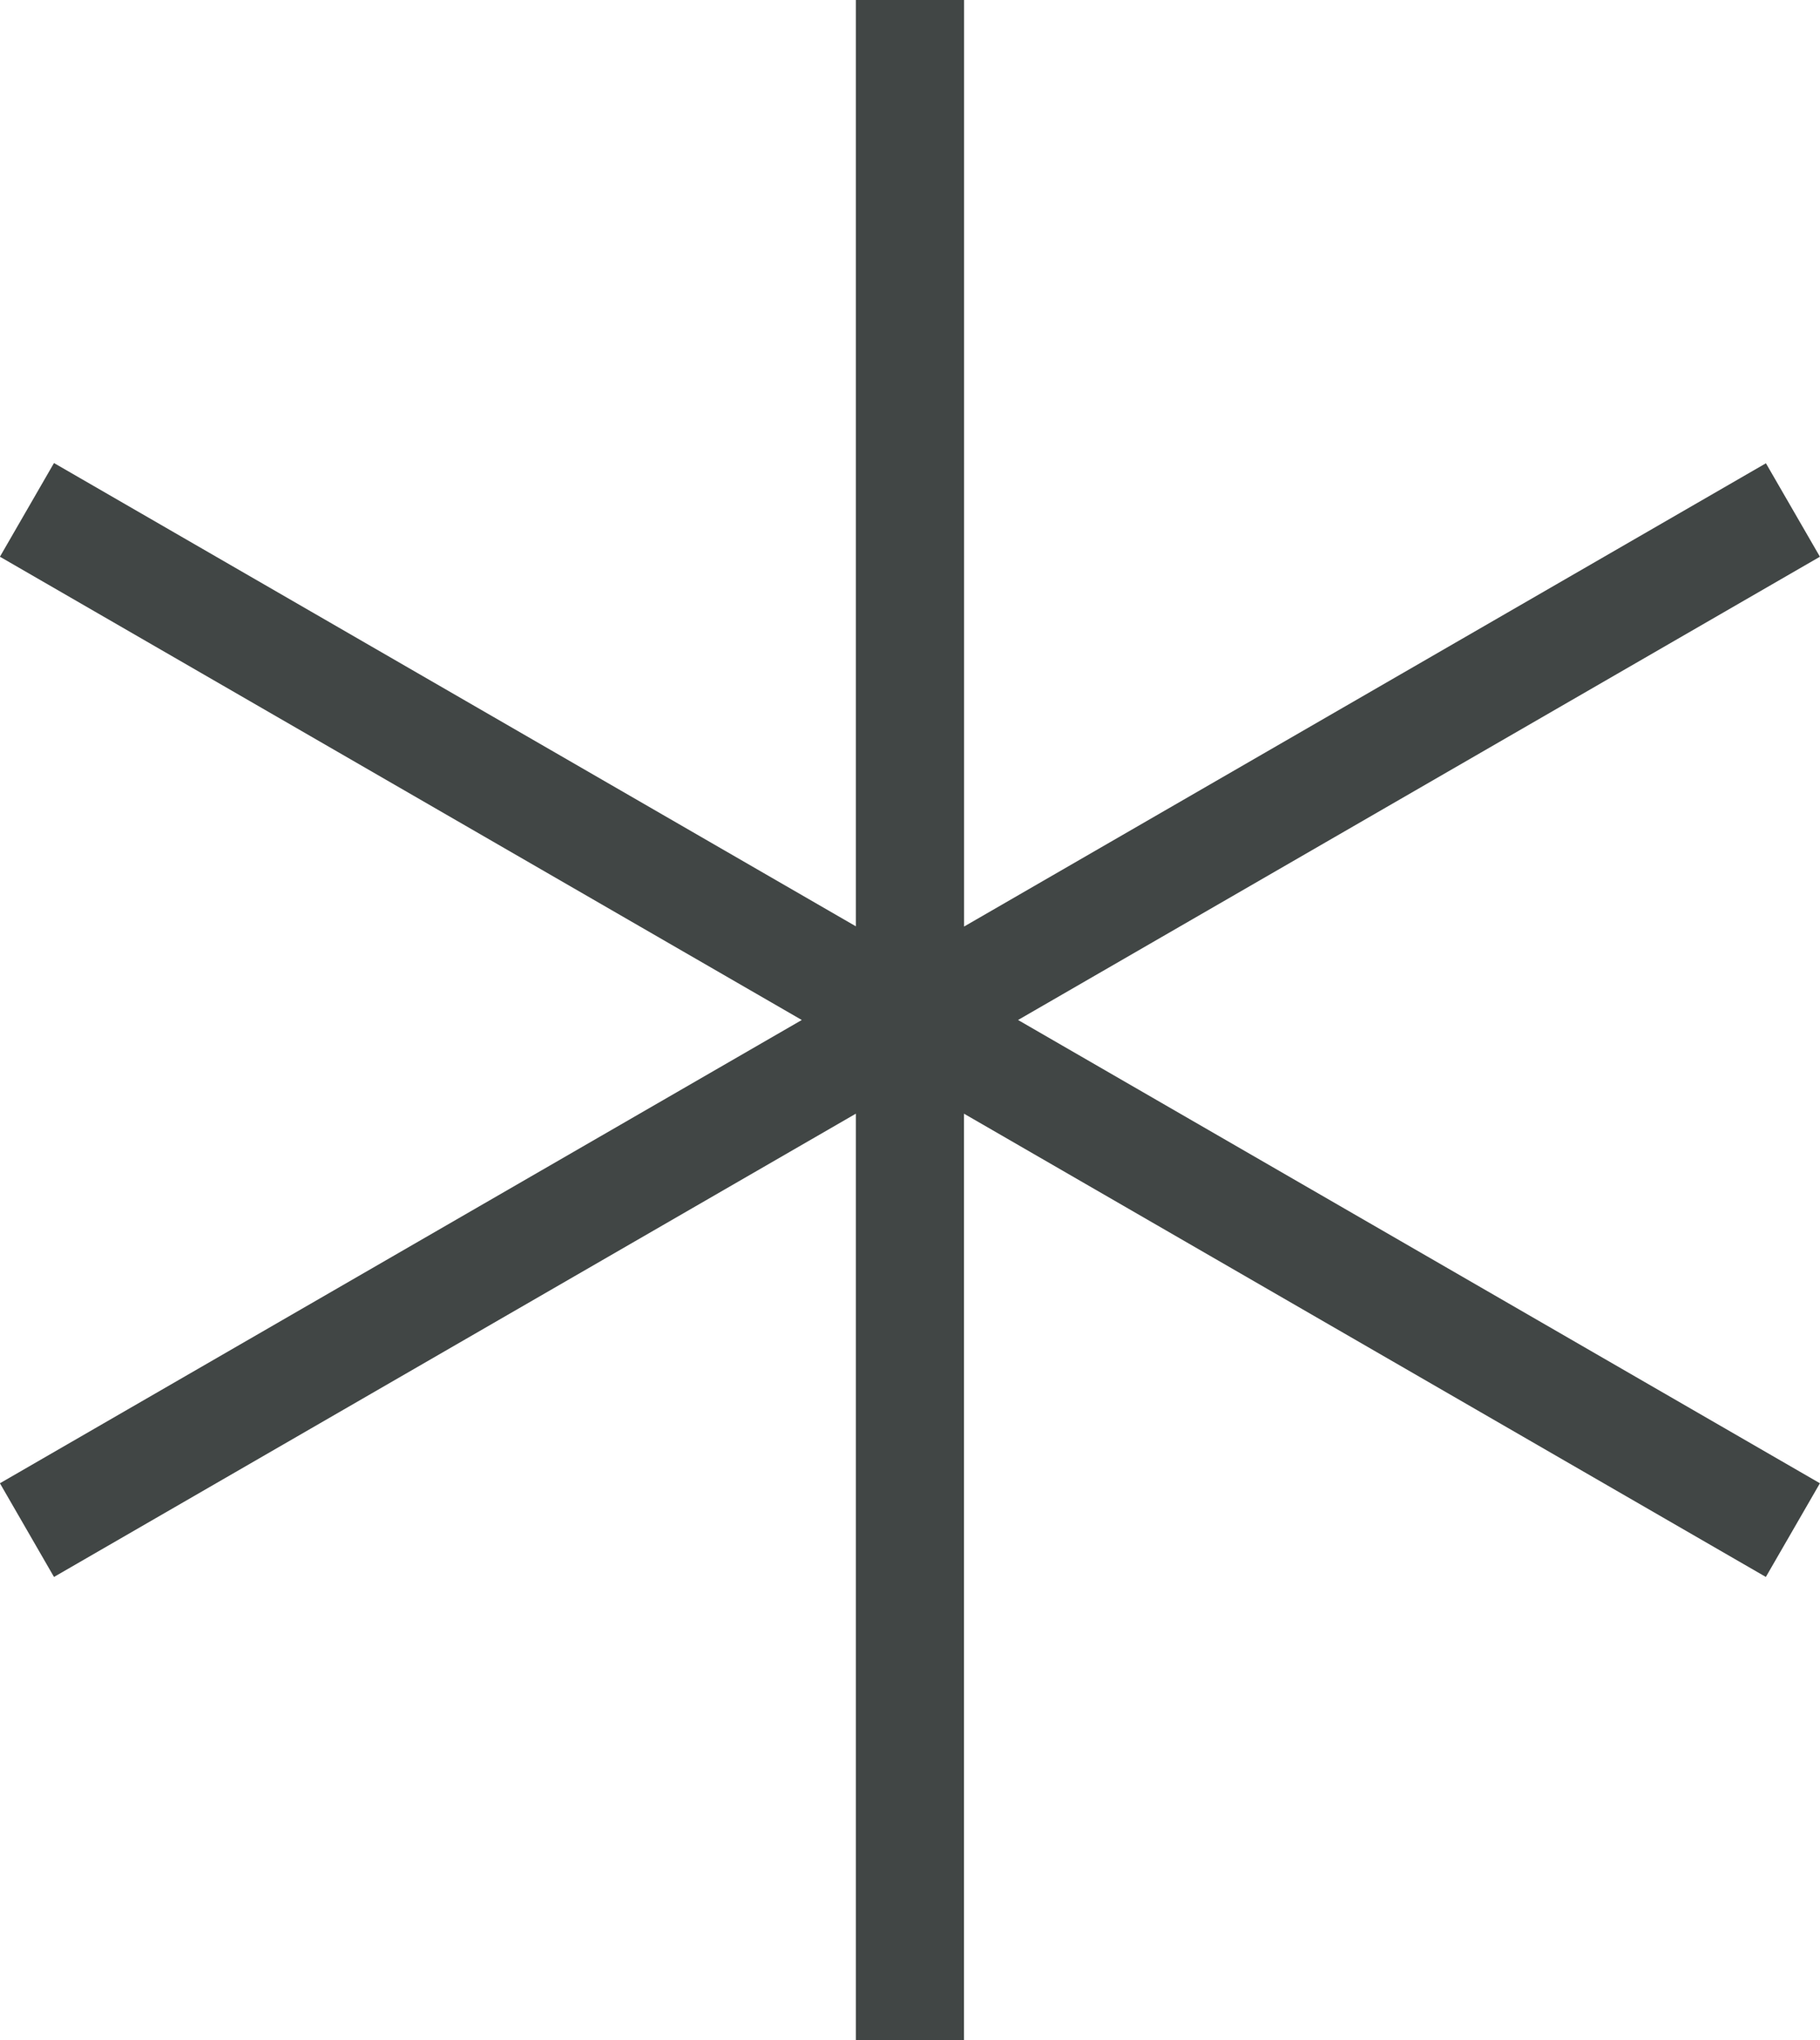
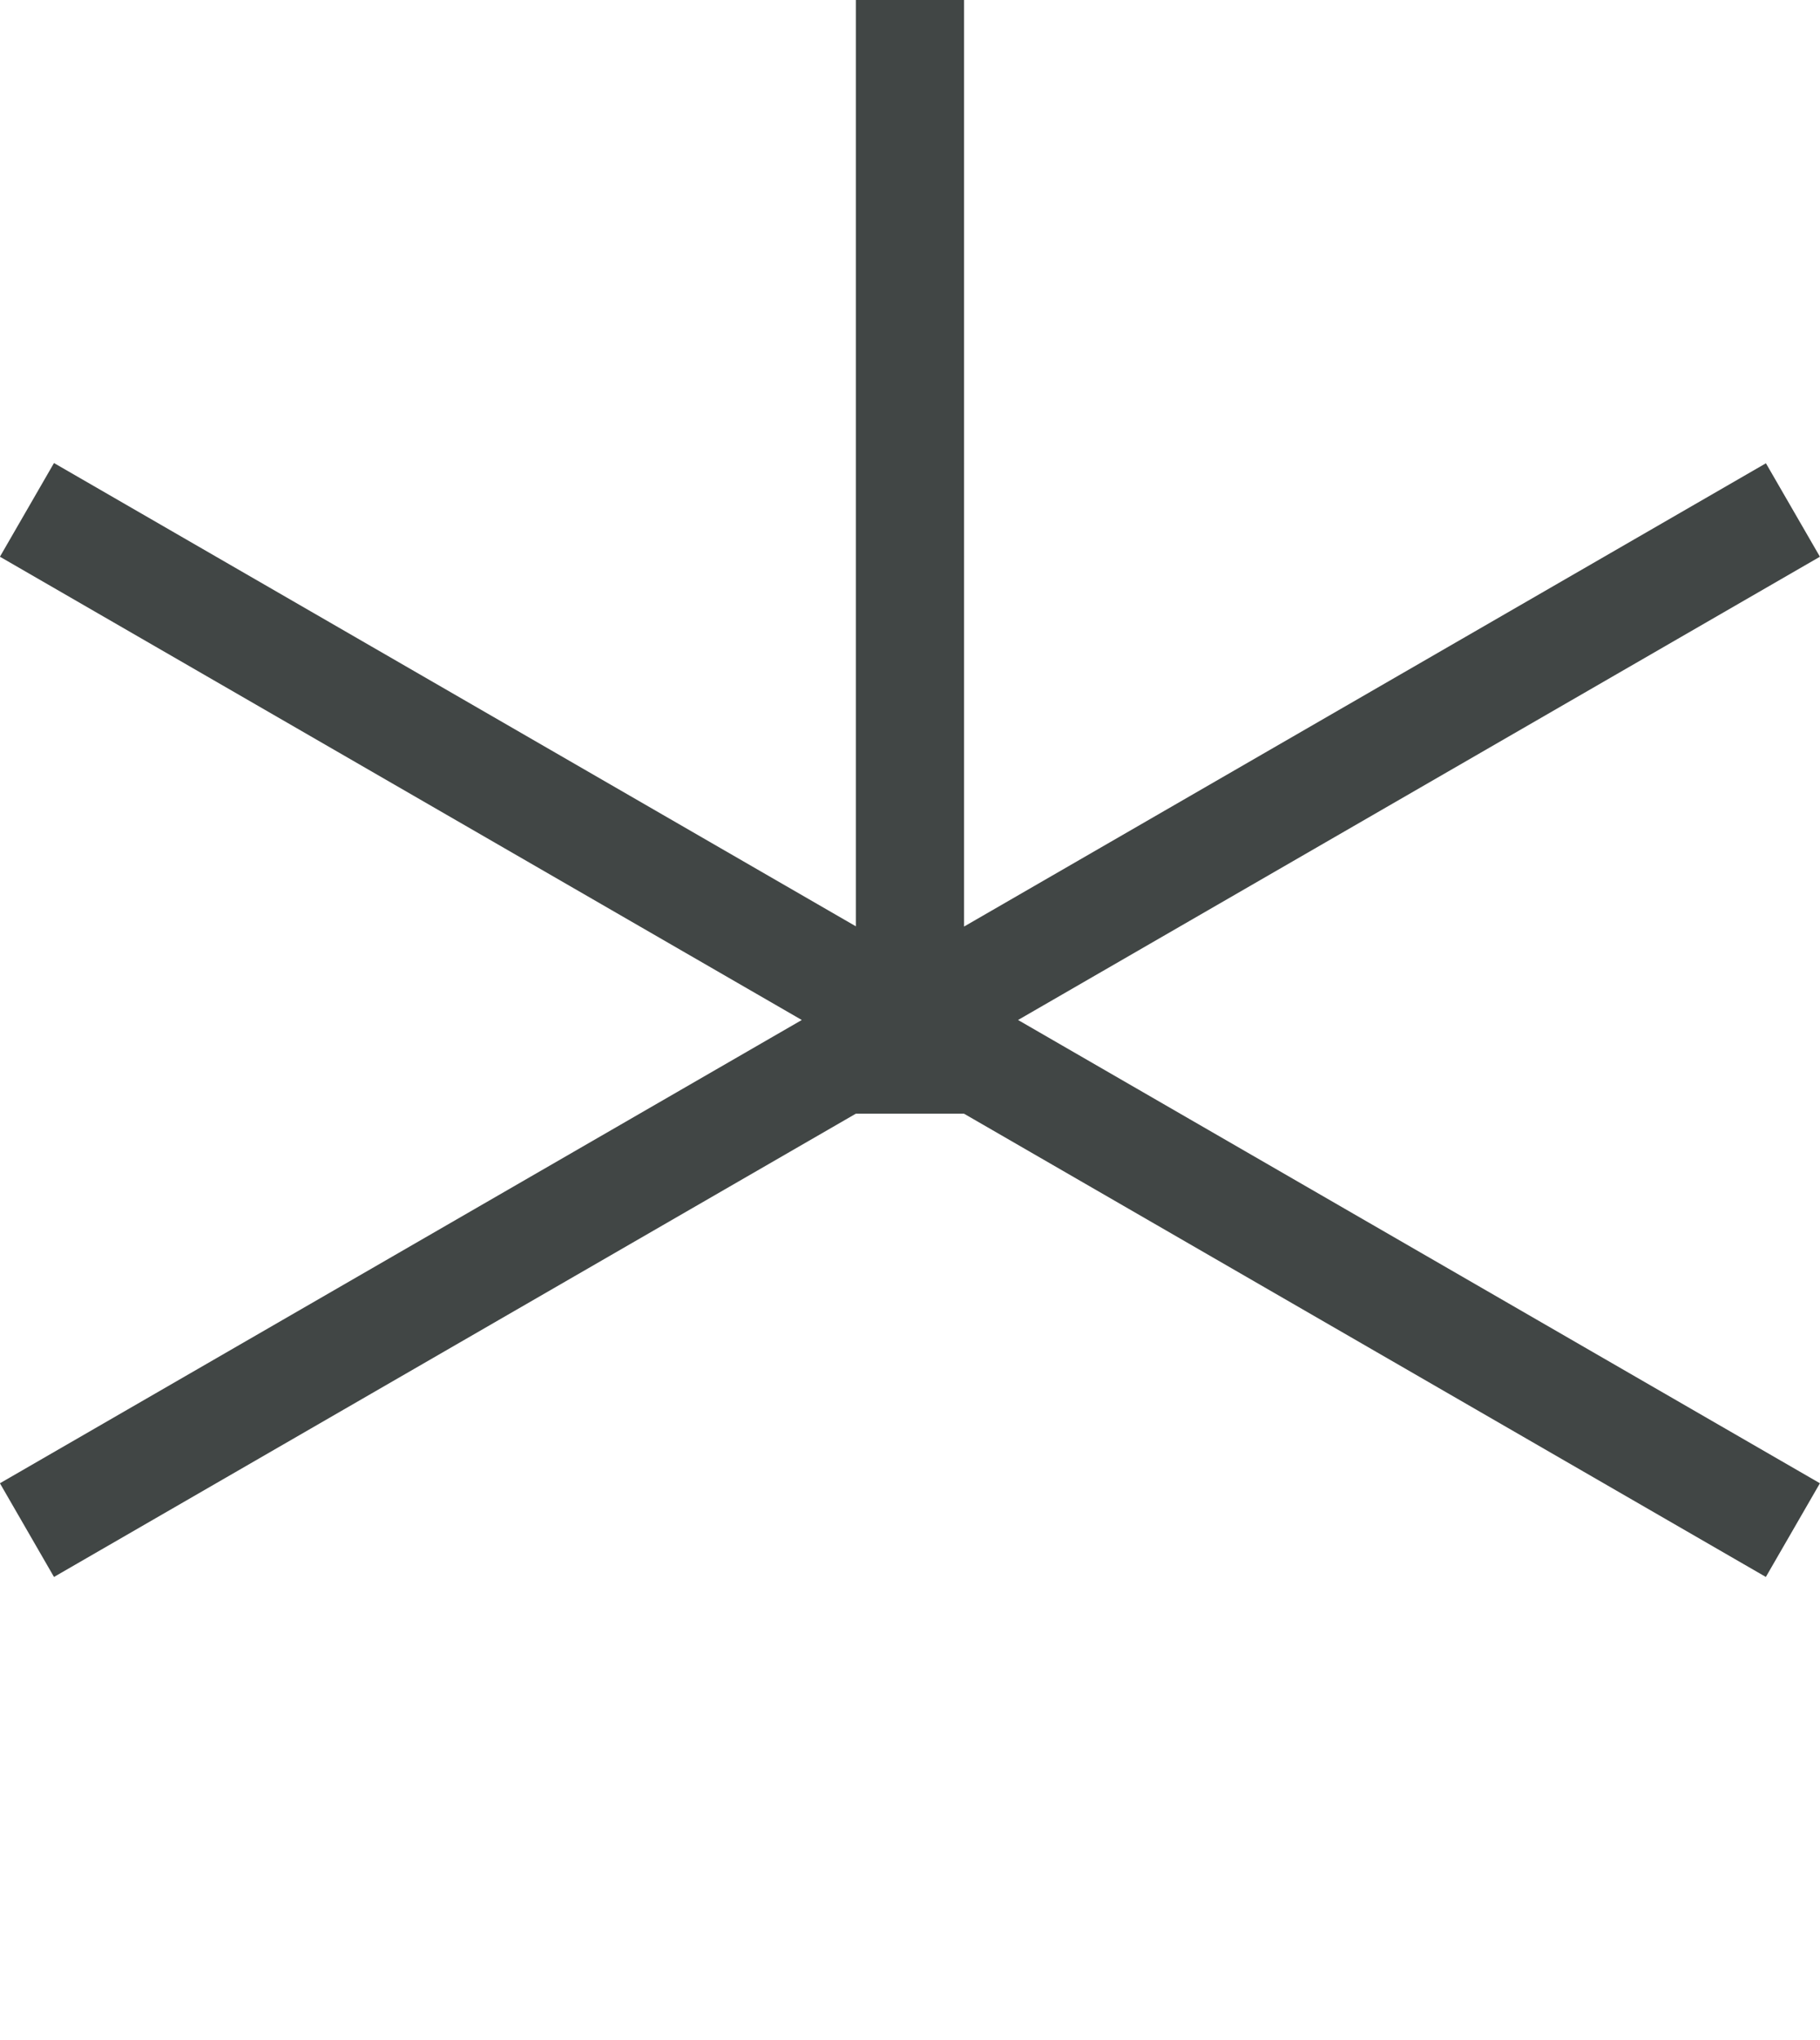
<svg xmlns="http://www.w3.org/2000/svg" width="69.172" height="77.5" viewBox="0 0 69.172 77.5">
  <g transform="translate(108.128)">
-     <path d="M-75.6,0V35.191l-30.476-17.6-2.055,3.559,30.476,17.6-30.476,17.6,2.055,3.559,30.476-17.6V77.5h4.11V42.309l30.476,17.6,2.055-3.559-30.476-17.6,30.476-17.6L-41.011,17.6l-30.476,17.6V0Zm2.054,38.75h0Z" fill="#414645" />
+     <path d="M-75.6,0V35.191l-30.476-17.6-2.055,3.559,30.476,17.6-30.476,17.6,2.055,3.559,30.476-17.6h4.11V42.309l30.476,17.6,2.055-3.559-30.476-17.6,30.476-17.6L-41.011,17.6l-30.476,17.6V0Zm2.054,38.75h0Z" fill="#414645" />
  </g>
</svg>